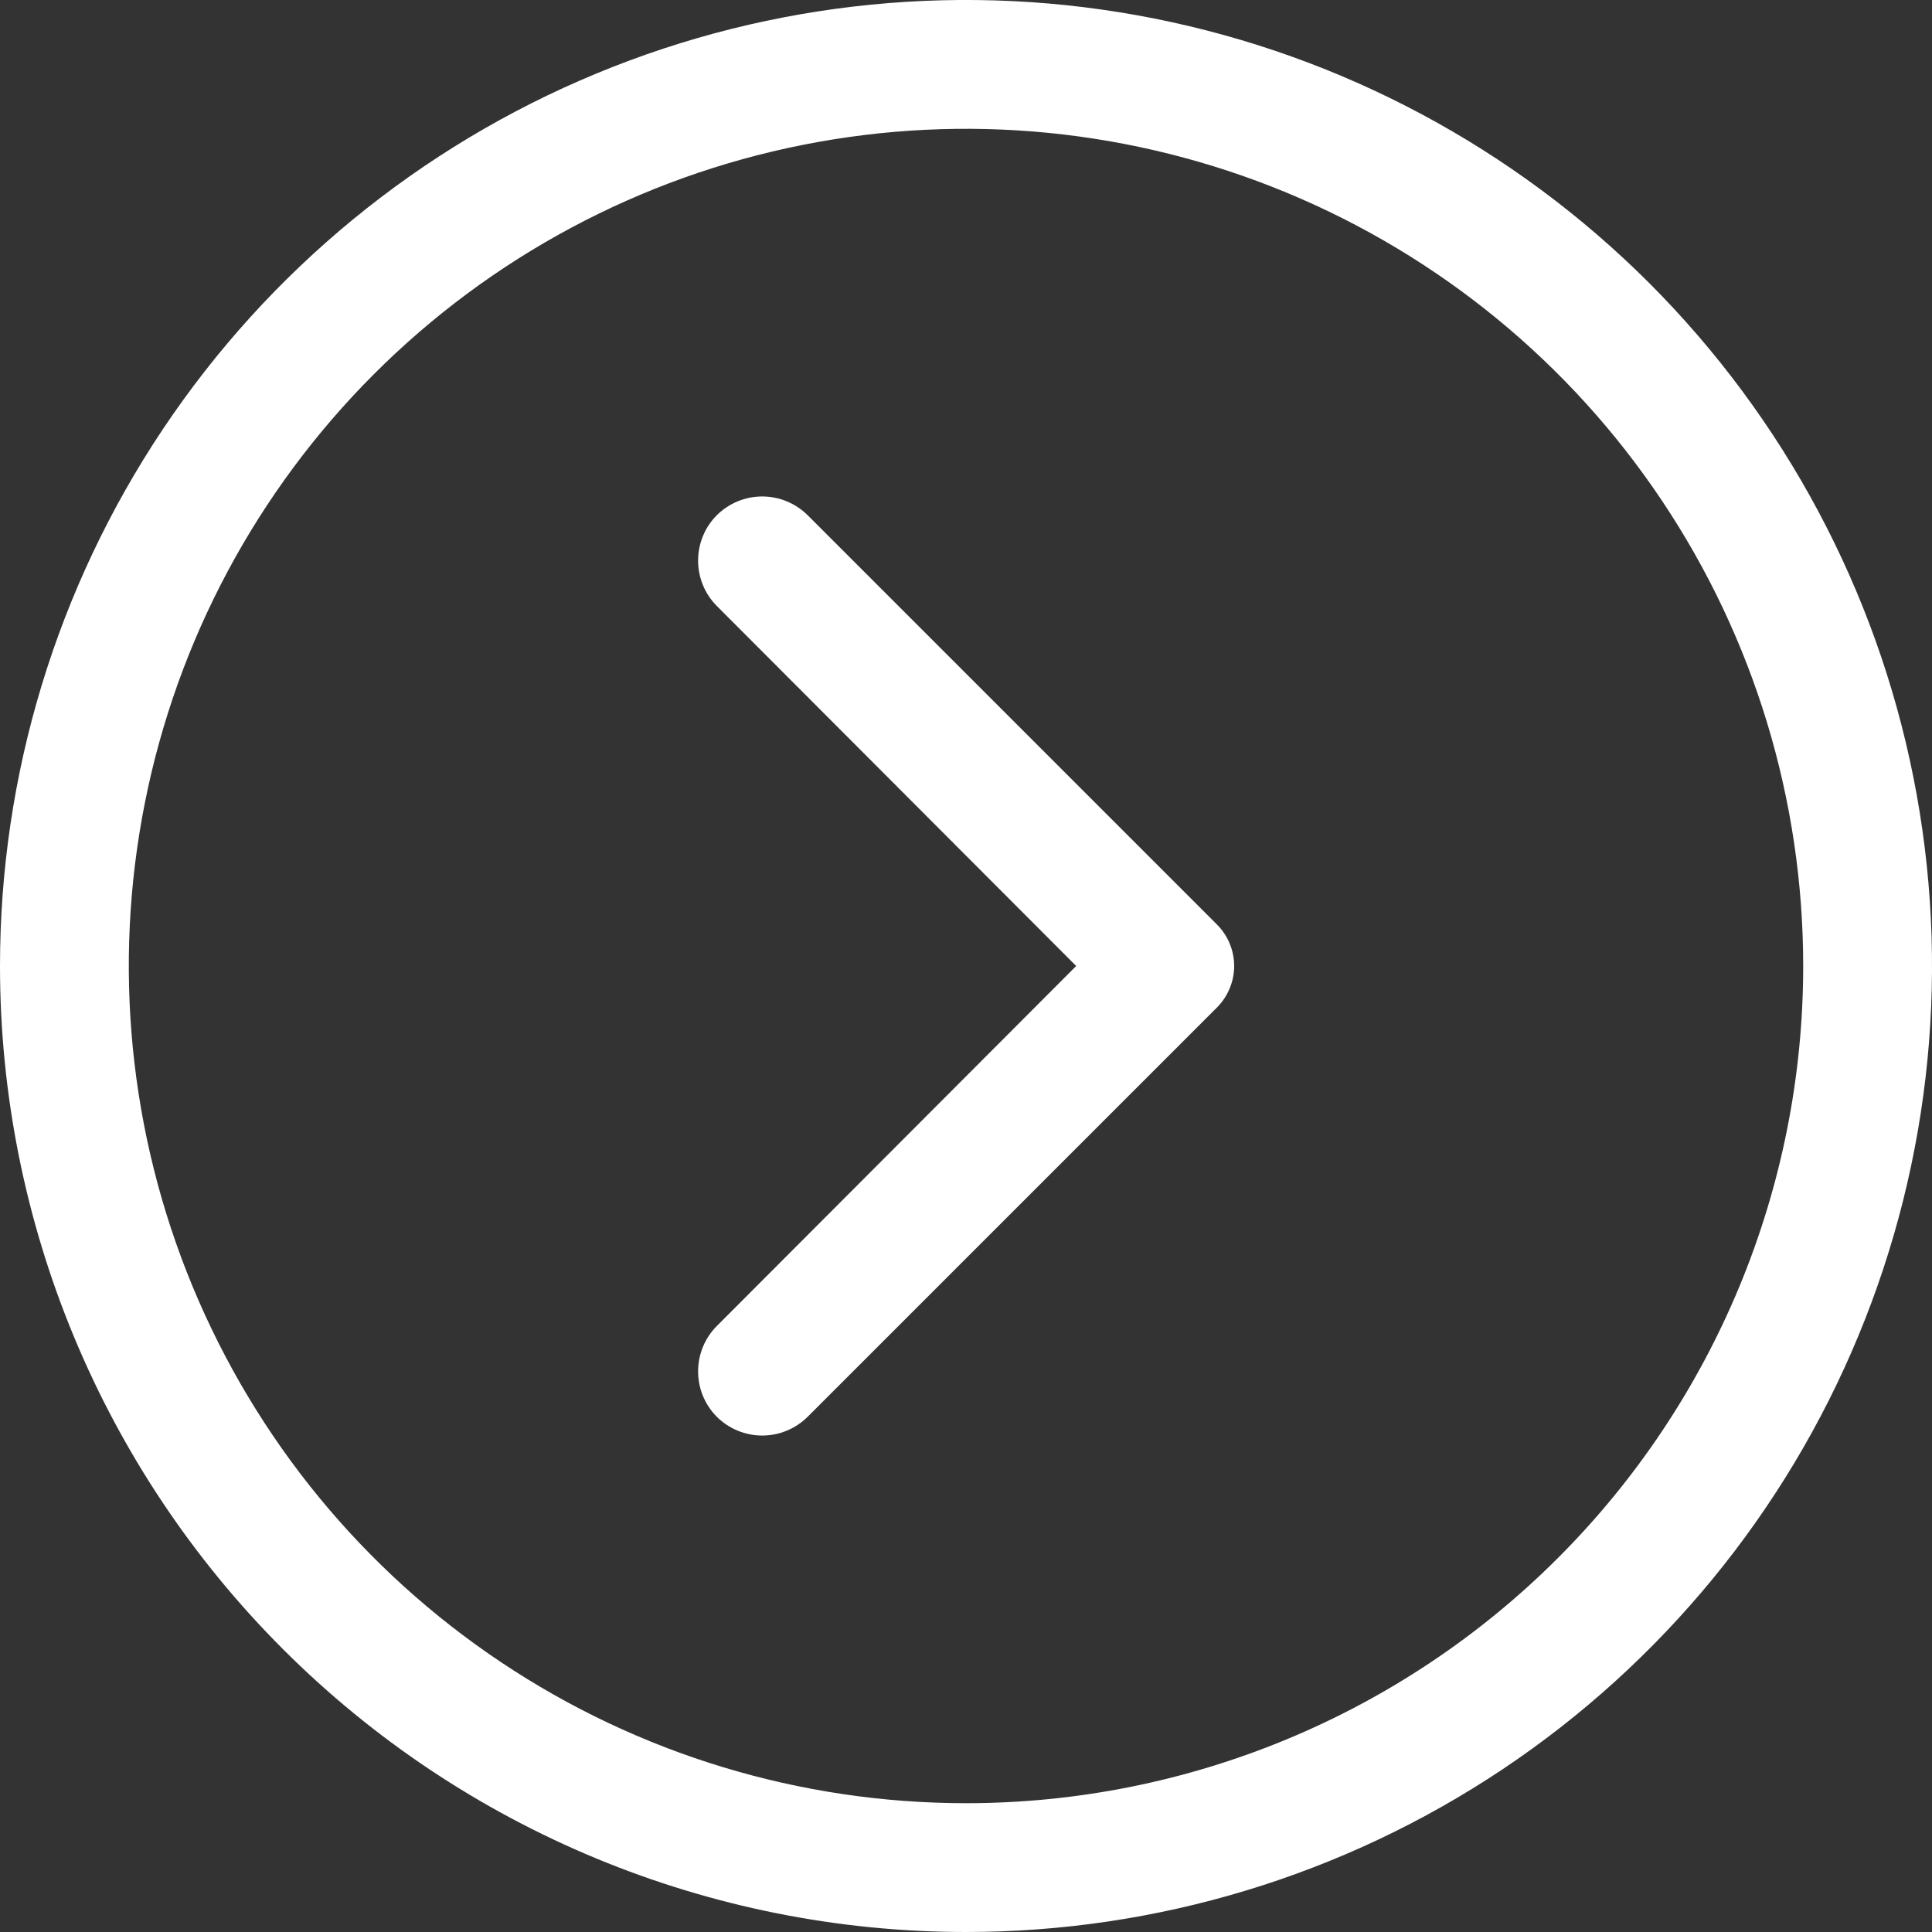
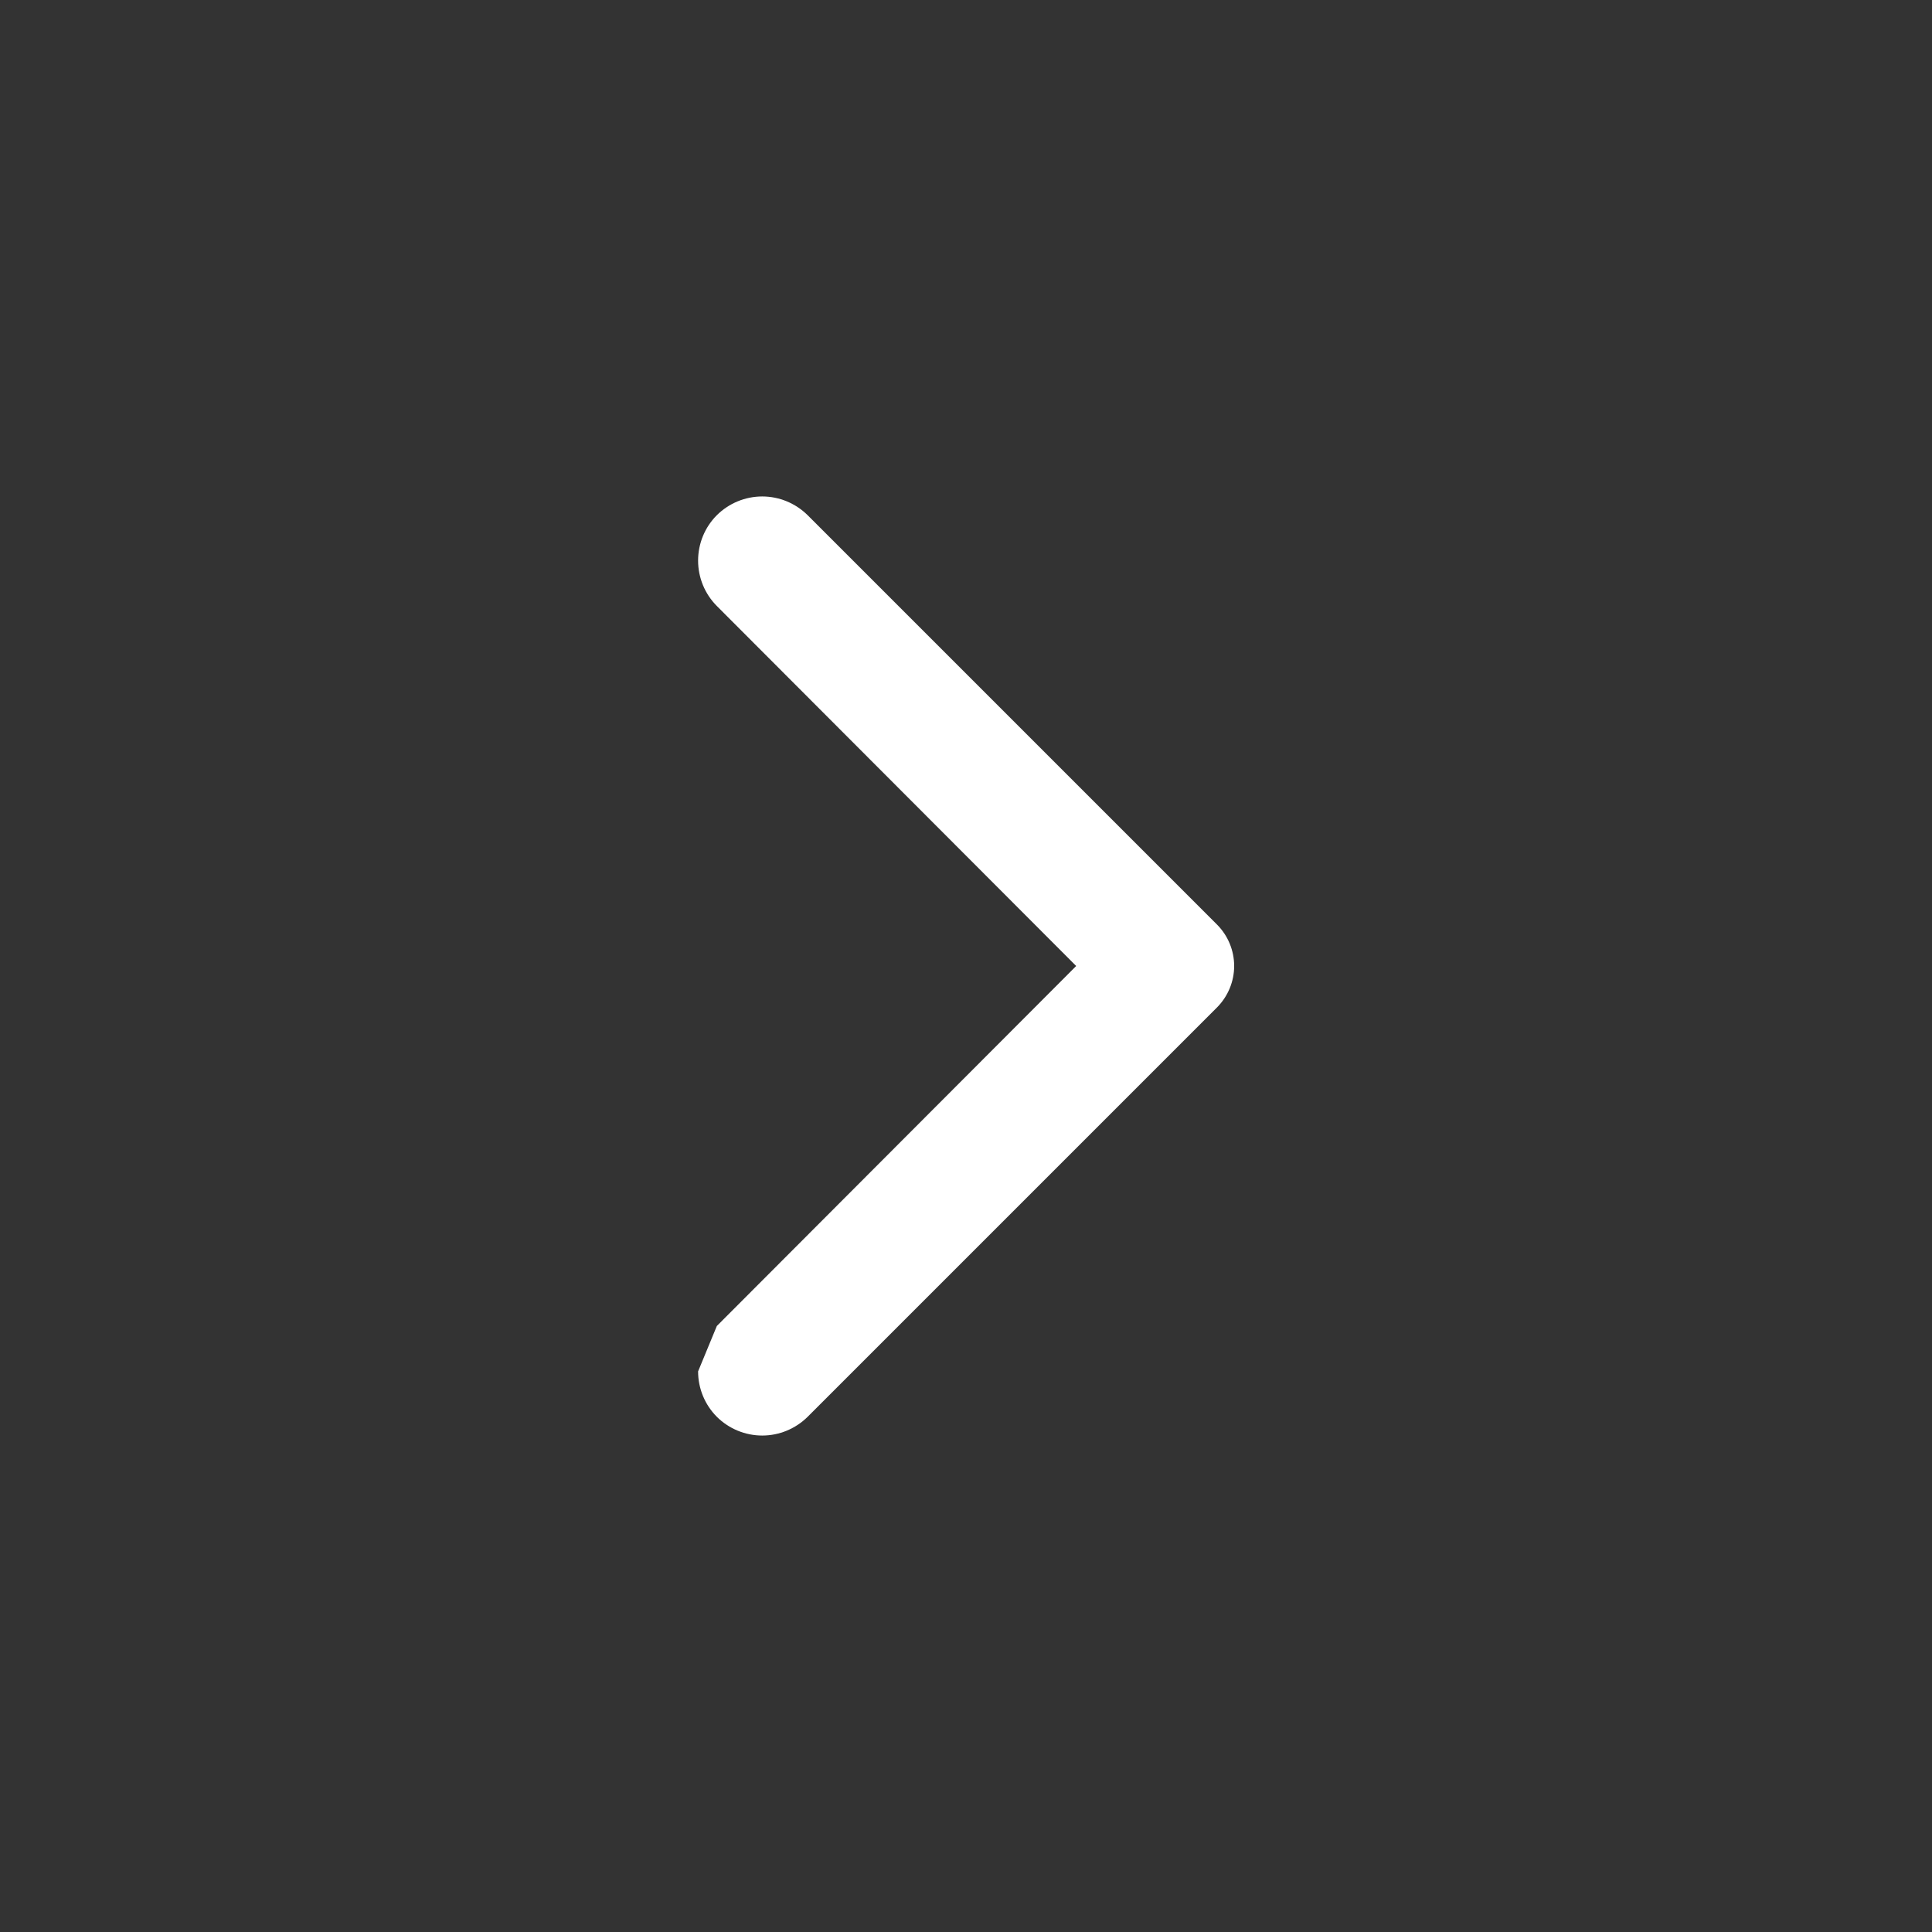
<svg xmlns="http://www.w3.org/2000/svg" width="30" height="30" viewBox="0 0 30 30" fill="none">
  <rect x="0" y="0" width="30" height="30" fill="#333333" stroke="none" />
-   <path d="M0 15C0 12.033 0.88 9.133 2.528 6.666C4.176 4.2 6.519 2.277 9.26 1.142C12.001 0.006 15.017 -0.291 17.926 0.288C20.836 0.867 23.509 2.296 25.607 4.393C27.704 6.491 29.133 9.164 29.712 12.074C30.291 14.983 29.994 17.999 28.858 20.74C27.723 23.481 25.8 25.824 23.334 27.472C20.867 29.12 17.967 30 15 30C11.022 30 7.206 28.42 4.393 25.607C1.58 22.794 0 18.978 0 15ZM28 15C28 12.429 27.238 9.915 25.809 7.778C24.381 5.64 22.35 3.974 19.975 2.99C17.599 2.006 14.986 1.748 12.464 2.25C9.942 2.751 7.626 3.99 5.808 5.808C3.99 7.626 2.751 9.942 2.25 12.464C1.748 14.986 2.006 17.599 2.99 19.975C3.974 22.35 5.64 24.381 7.778 25.809C9.915 27.238 12.429 28 15 28C18.448 28 21.754 26.63 24.192 24.192C26.63 21.754 28 18.448 28 15Z" fill="white" />
-   <path d="M11.131 20.59L16.711 15L11.131 9.41C10.944 9.222 10.84 8.969 10.84 8.705C10.84 8.441 10.944 8.187 11.131 8C11.318 7.814 11.572 7.709 11.836 7.709C12.1 7.709 12.353 7.814 12.541 8L18.901 14.36C19.069 14.53 19.164 14.76 19.164 15C19.164 15.239 19.069 15.469 18.901 15.64L12.541 22C12.353 22.186 12.1 22.291 11.836 22.291C11.572 22.291 11.318 22.186 11.131 22C10.944 21.812 10.84 21.559 10.84 21.295C10.84 21.031 10.944 20.777 11.131 20.59Z" fill="white" />
+   <path d="M11.131 20.59L16.711 15L11.131 9.41C10.944 9.222 10.84 8.969 10.84 8.705C10.84 8.441 10.944 8.187 11.131 8C11.318 7.814 11.572 7.709 11.836 7.709C12.1 7.709 12.353 7.814 12.541 8L18.901 14.36C19.069 14.53 19.164 14.76 19.164 15C19.164 15.239 19.069 15.469 18.901 15.64L12.541 22C12.353 22.186 12.1 22.291 11.836 22.291C11.572 22.291 11.318 22.186 11.131 22C10.944 21.812 10.84 21.559 10.84 21.295Z" fill="white" />
</svg>